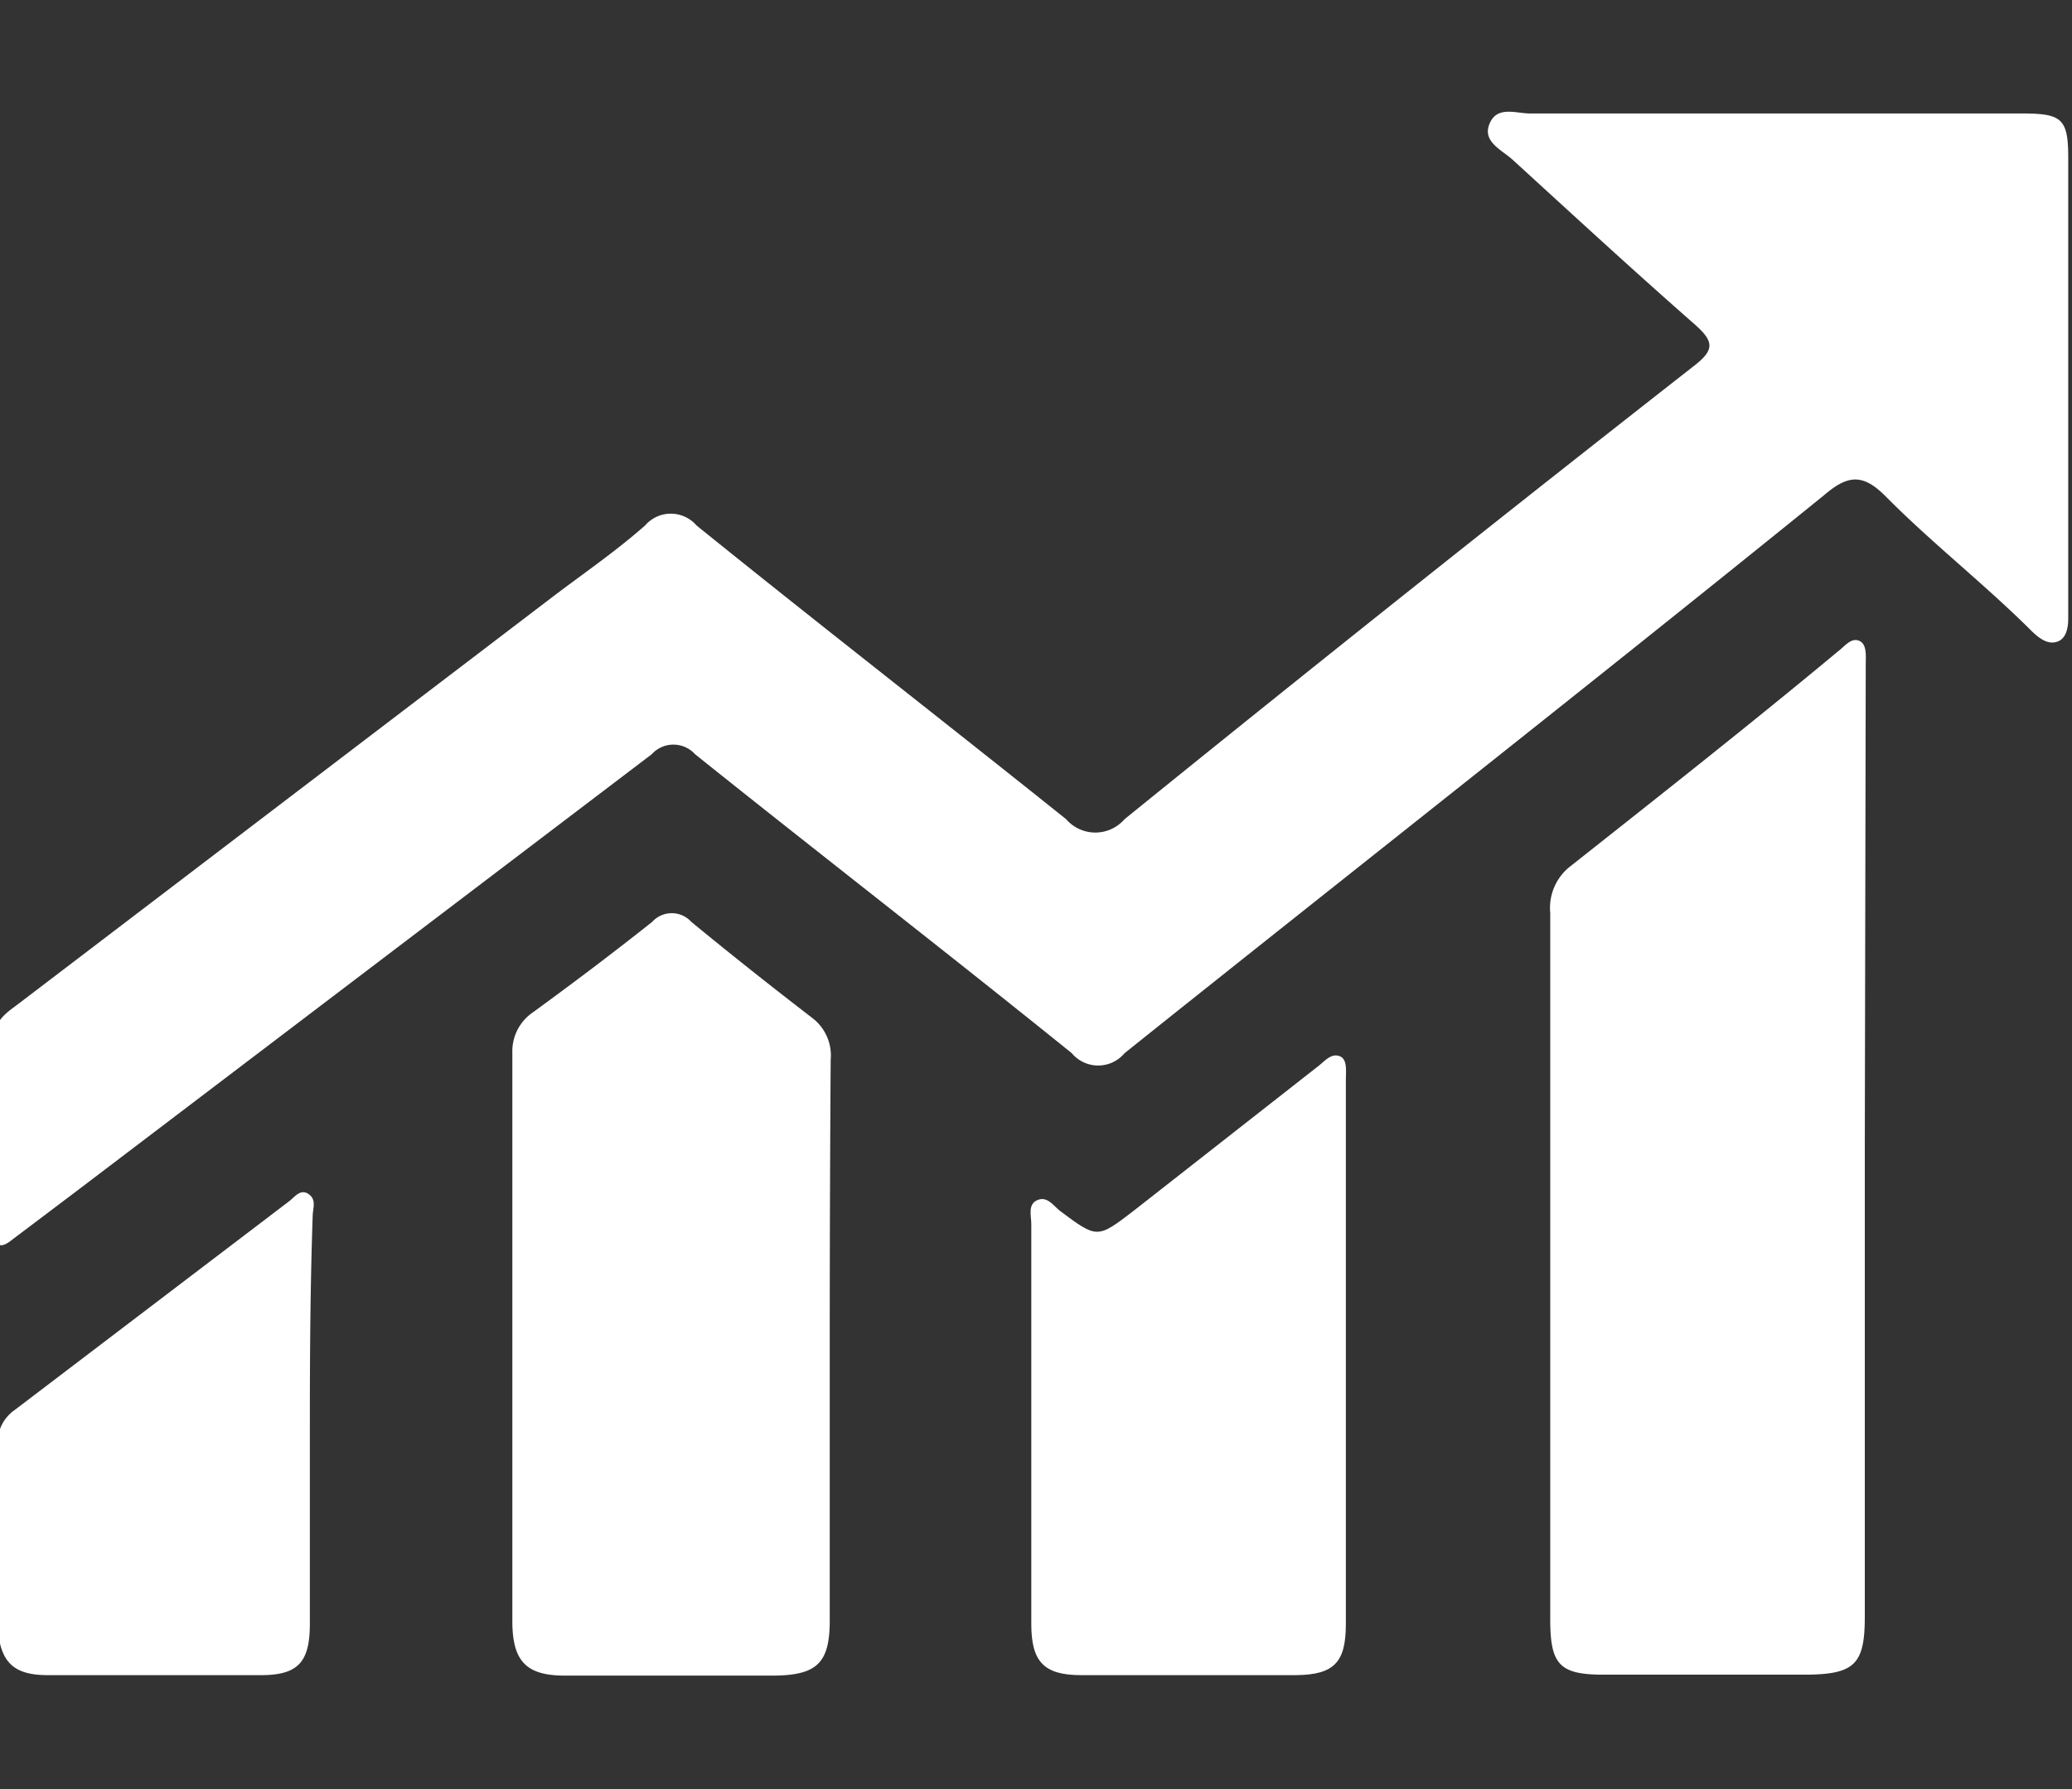
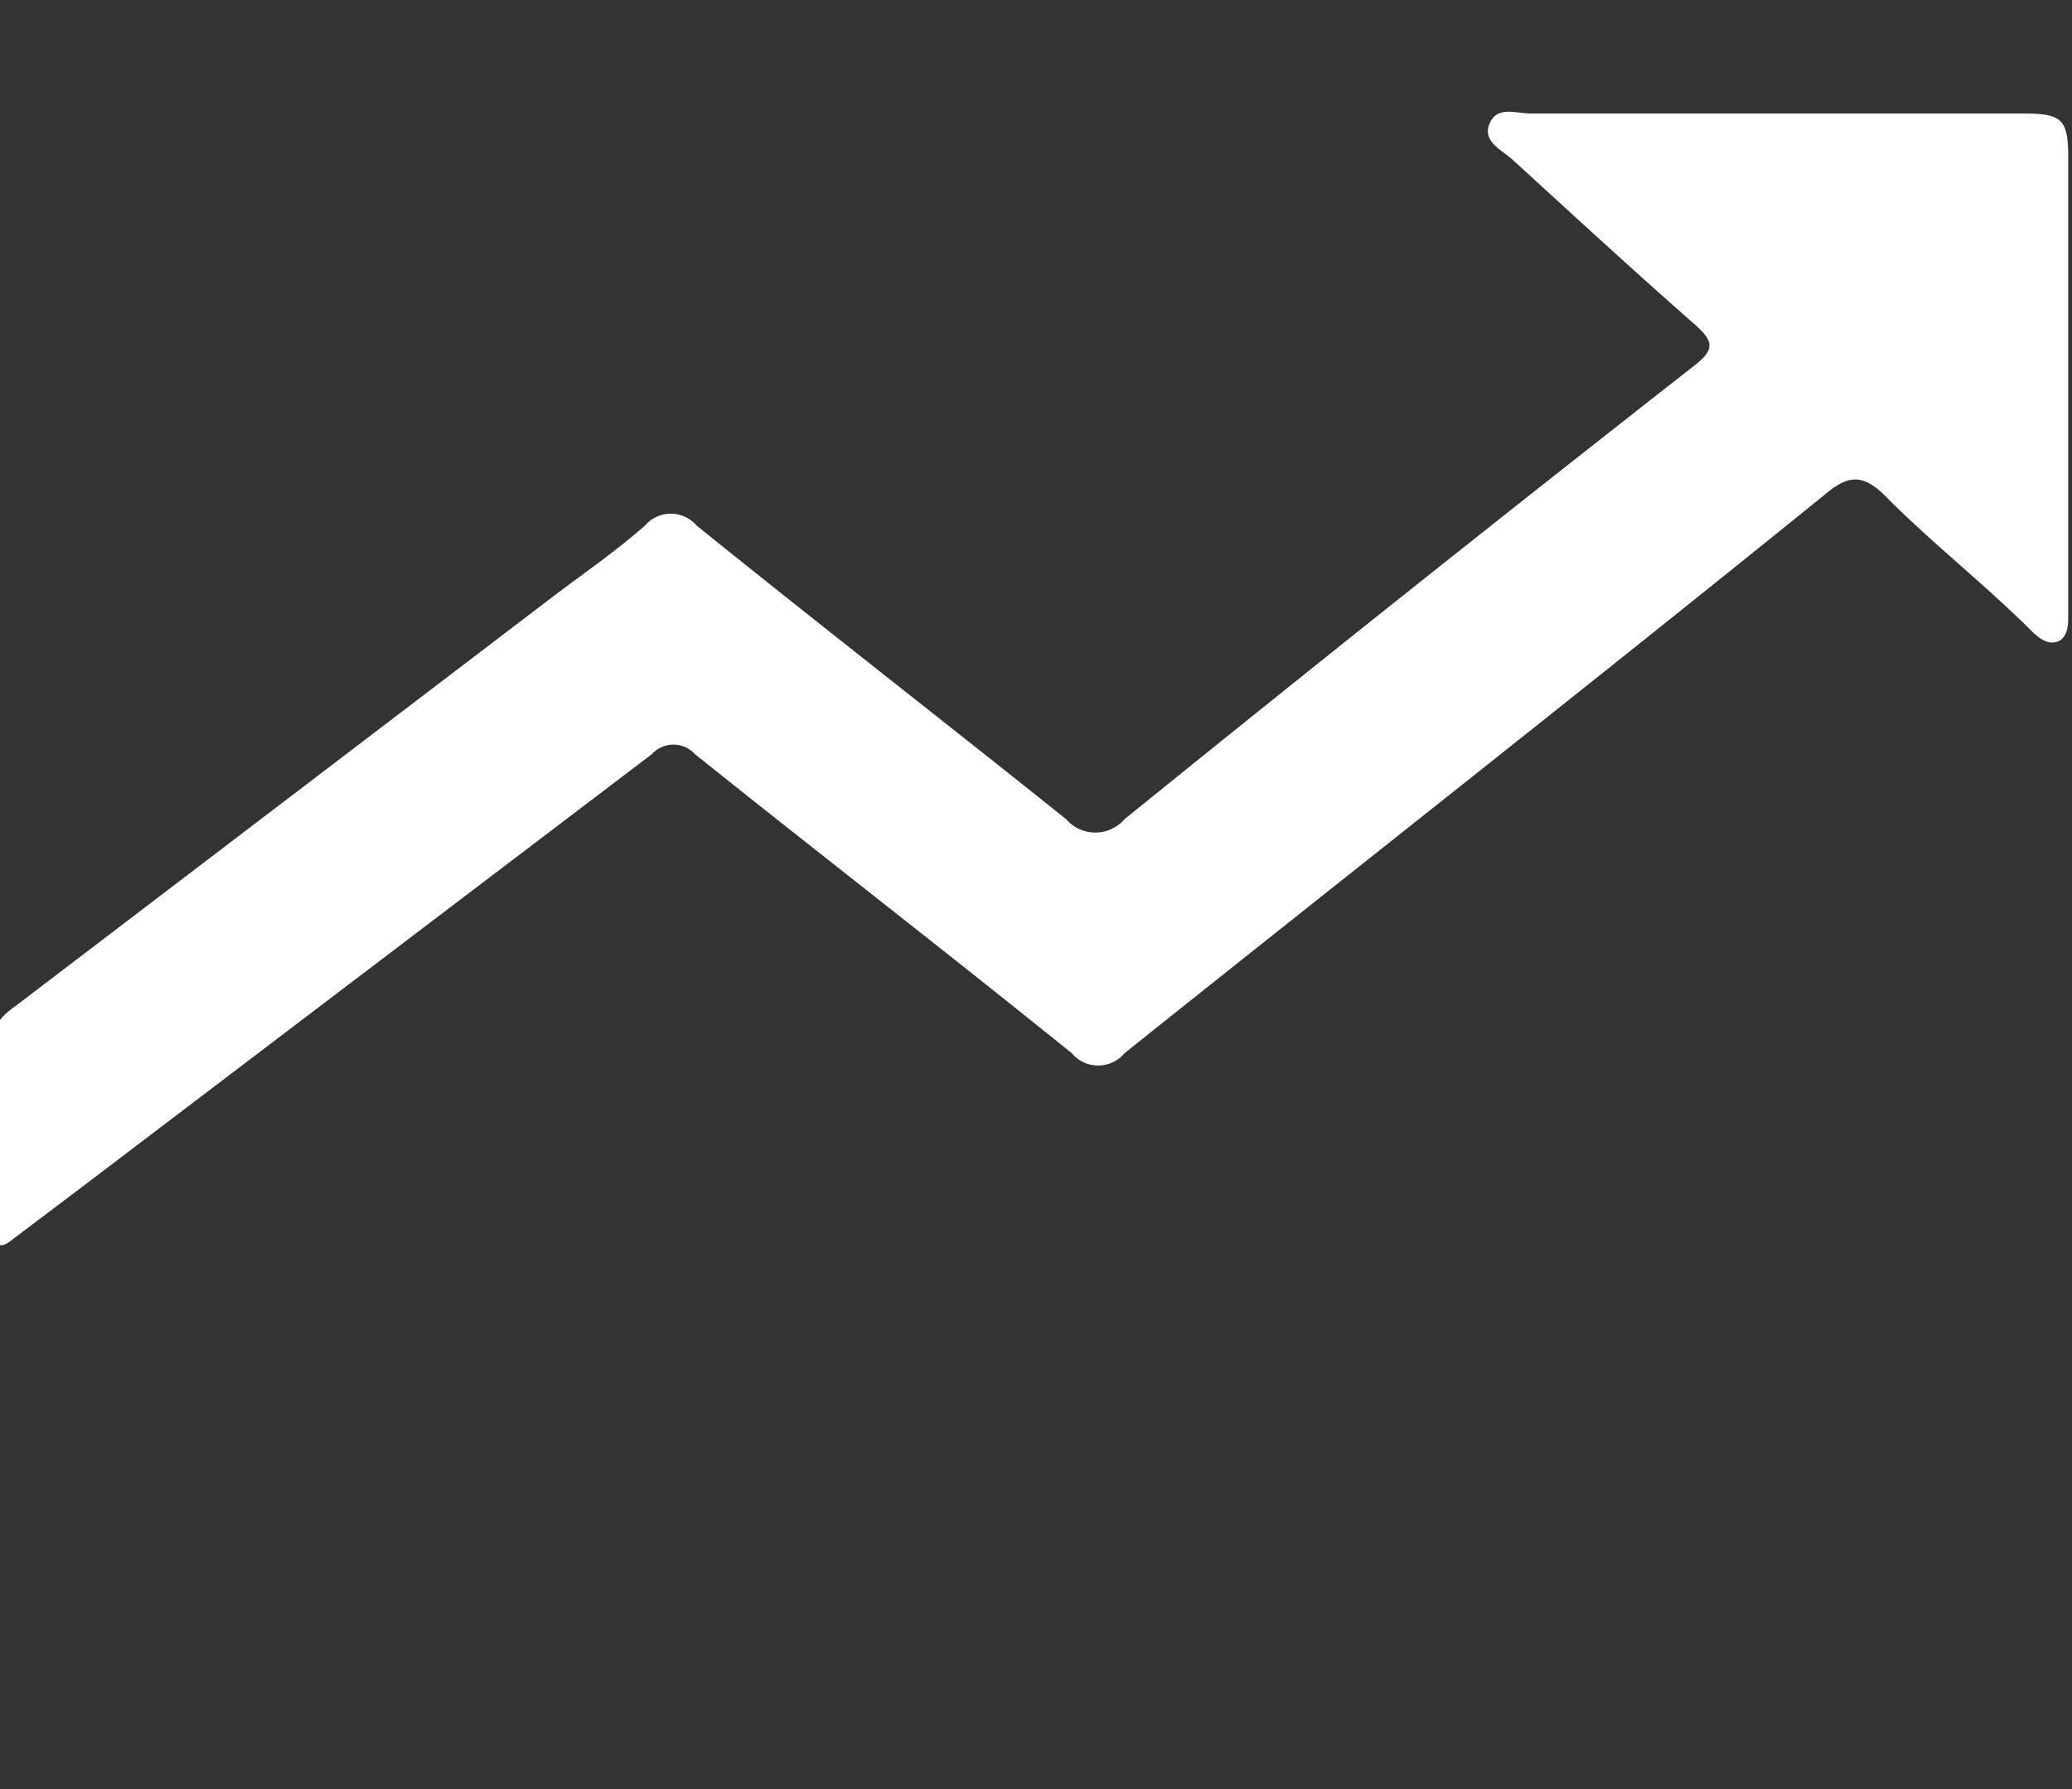
<svg xmlns="http://www.w3.org/2000/svg" id="图层_1" data-name="图层 1" viewBox="0 0 44 38">
  <rect x="0" y="0" width="44" height="38" fill="#333333" stroke="none" />
  <defs>
    <style>.cls-1{fill:#fff;}</style>
  </defs>
  <path class="cls-1" d="M37.71,2.41h5.21c.86,0,1,.1,1,.94v9.46c0,.1,0,.21,0,.31s0,.41-.21.5-.4-.06-.55-.2c-1-1-2.13-1.88-3.13-2.89-.49-.49-.81-.43-1.31,0-4.94,4-9.9,7.89-14.84,11.84a.73.73,0,0,1-1.12,0c-2.65-2.14-5.34-4.22-8-6.35a.62.62,0,0,0-.92,0L1.73,25.22.26,26.33c-.26.21-.37.14-.37-.18,0-1.38,0-2.75,0-4.13,0-.35.25-.51.49-.69l11.26-8.58c.69-.53,1.39-1,2.06-1.59a.72.72,0,0,1,1.09,0c2.6,2.1,5.24,4.15,7.85,6.24a.82.82,0,0,0,1.24,0q6-4.86,12.12-9.65c.42-.33.38-.51,0-.85-1.3-1.14-2.58-2.32-3.86-3.49-.23-.22-.67-.39-.51-.78s.56-.22.86-.22Z" />
-   <path class="cls-1" d="M39.6,24.34c0,3.34,0,6.68,0,10,0,1-.21,1.22-1.23,1.23H34.05c-.94,0-1.13-.22-1.13-1.18q0-7.51,0-15a1.12,1.12,0,0,1,.44-1c1.91-1.51,3.8-3,5.69-4.57.13-.1.26-.28.43-.21s.14.33.14.5Z" />
-   <path class="cls-1" d="M17.62,28.52c0,2,0,3.93,0,5.9,0,.9-.27,1.16-1.18,1.17H12c-.81,0-1.11-.29-1.12-1.12,0-4,0-8.07,0-12.11a1,1,0,0,1,.44-.86c.85-.62,1.7-1.26,2.53-1.92a.56.56,0,0,1,.83,0c.85.7,1.71,1.38,2.58,2.05a1,1,0,0,1,.38.88Q17.62,25.51,17.62,28.52Z" />
-   <path class="cls-1" d="M28.58,28.84c0,1.88,0,3.76,0,5.65,0,.81-.24,1.08-1.05,1.09-1.52,0-3,0-4.57,0-.8,0-1.06-.29-1.06-1.09V26c0-.18-.08-.42.13-.51s.34.12.48.23c.79.59.79.59,1.56,0L28,22.64c.13-.1.26-.27.44-.21s.14.32.14.5C28.58,24.9,28.58,26.87,28.58,28.84Z" />
-   <path class="cls-1" d="M6.58,30.24c0,1.41,0,2.83,0,4.25,0,.81-.25,1.08-1,1.09-1.52,0-3.05,0-4.57,0-.75,0-1-.3-1.06-1,0-1.29,0-2.58,0-3.87a.85.85,0,0,1,.36-.76l5.81-4.42c.13-.09.25-.29.43-.17s.09.31.09.47C6.59,27.27,6.58,28.75,6.58,30.24Z" />
</svg>